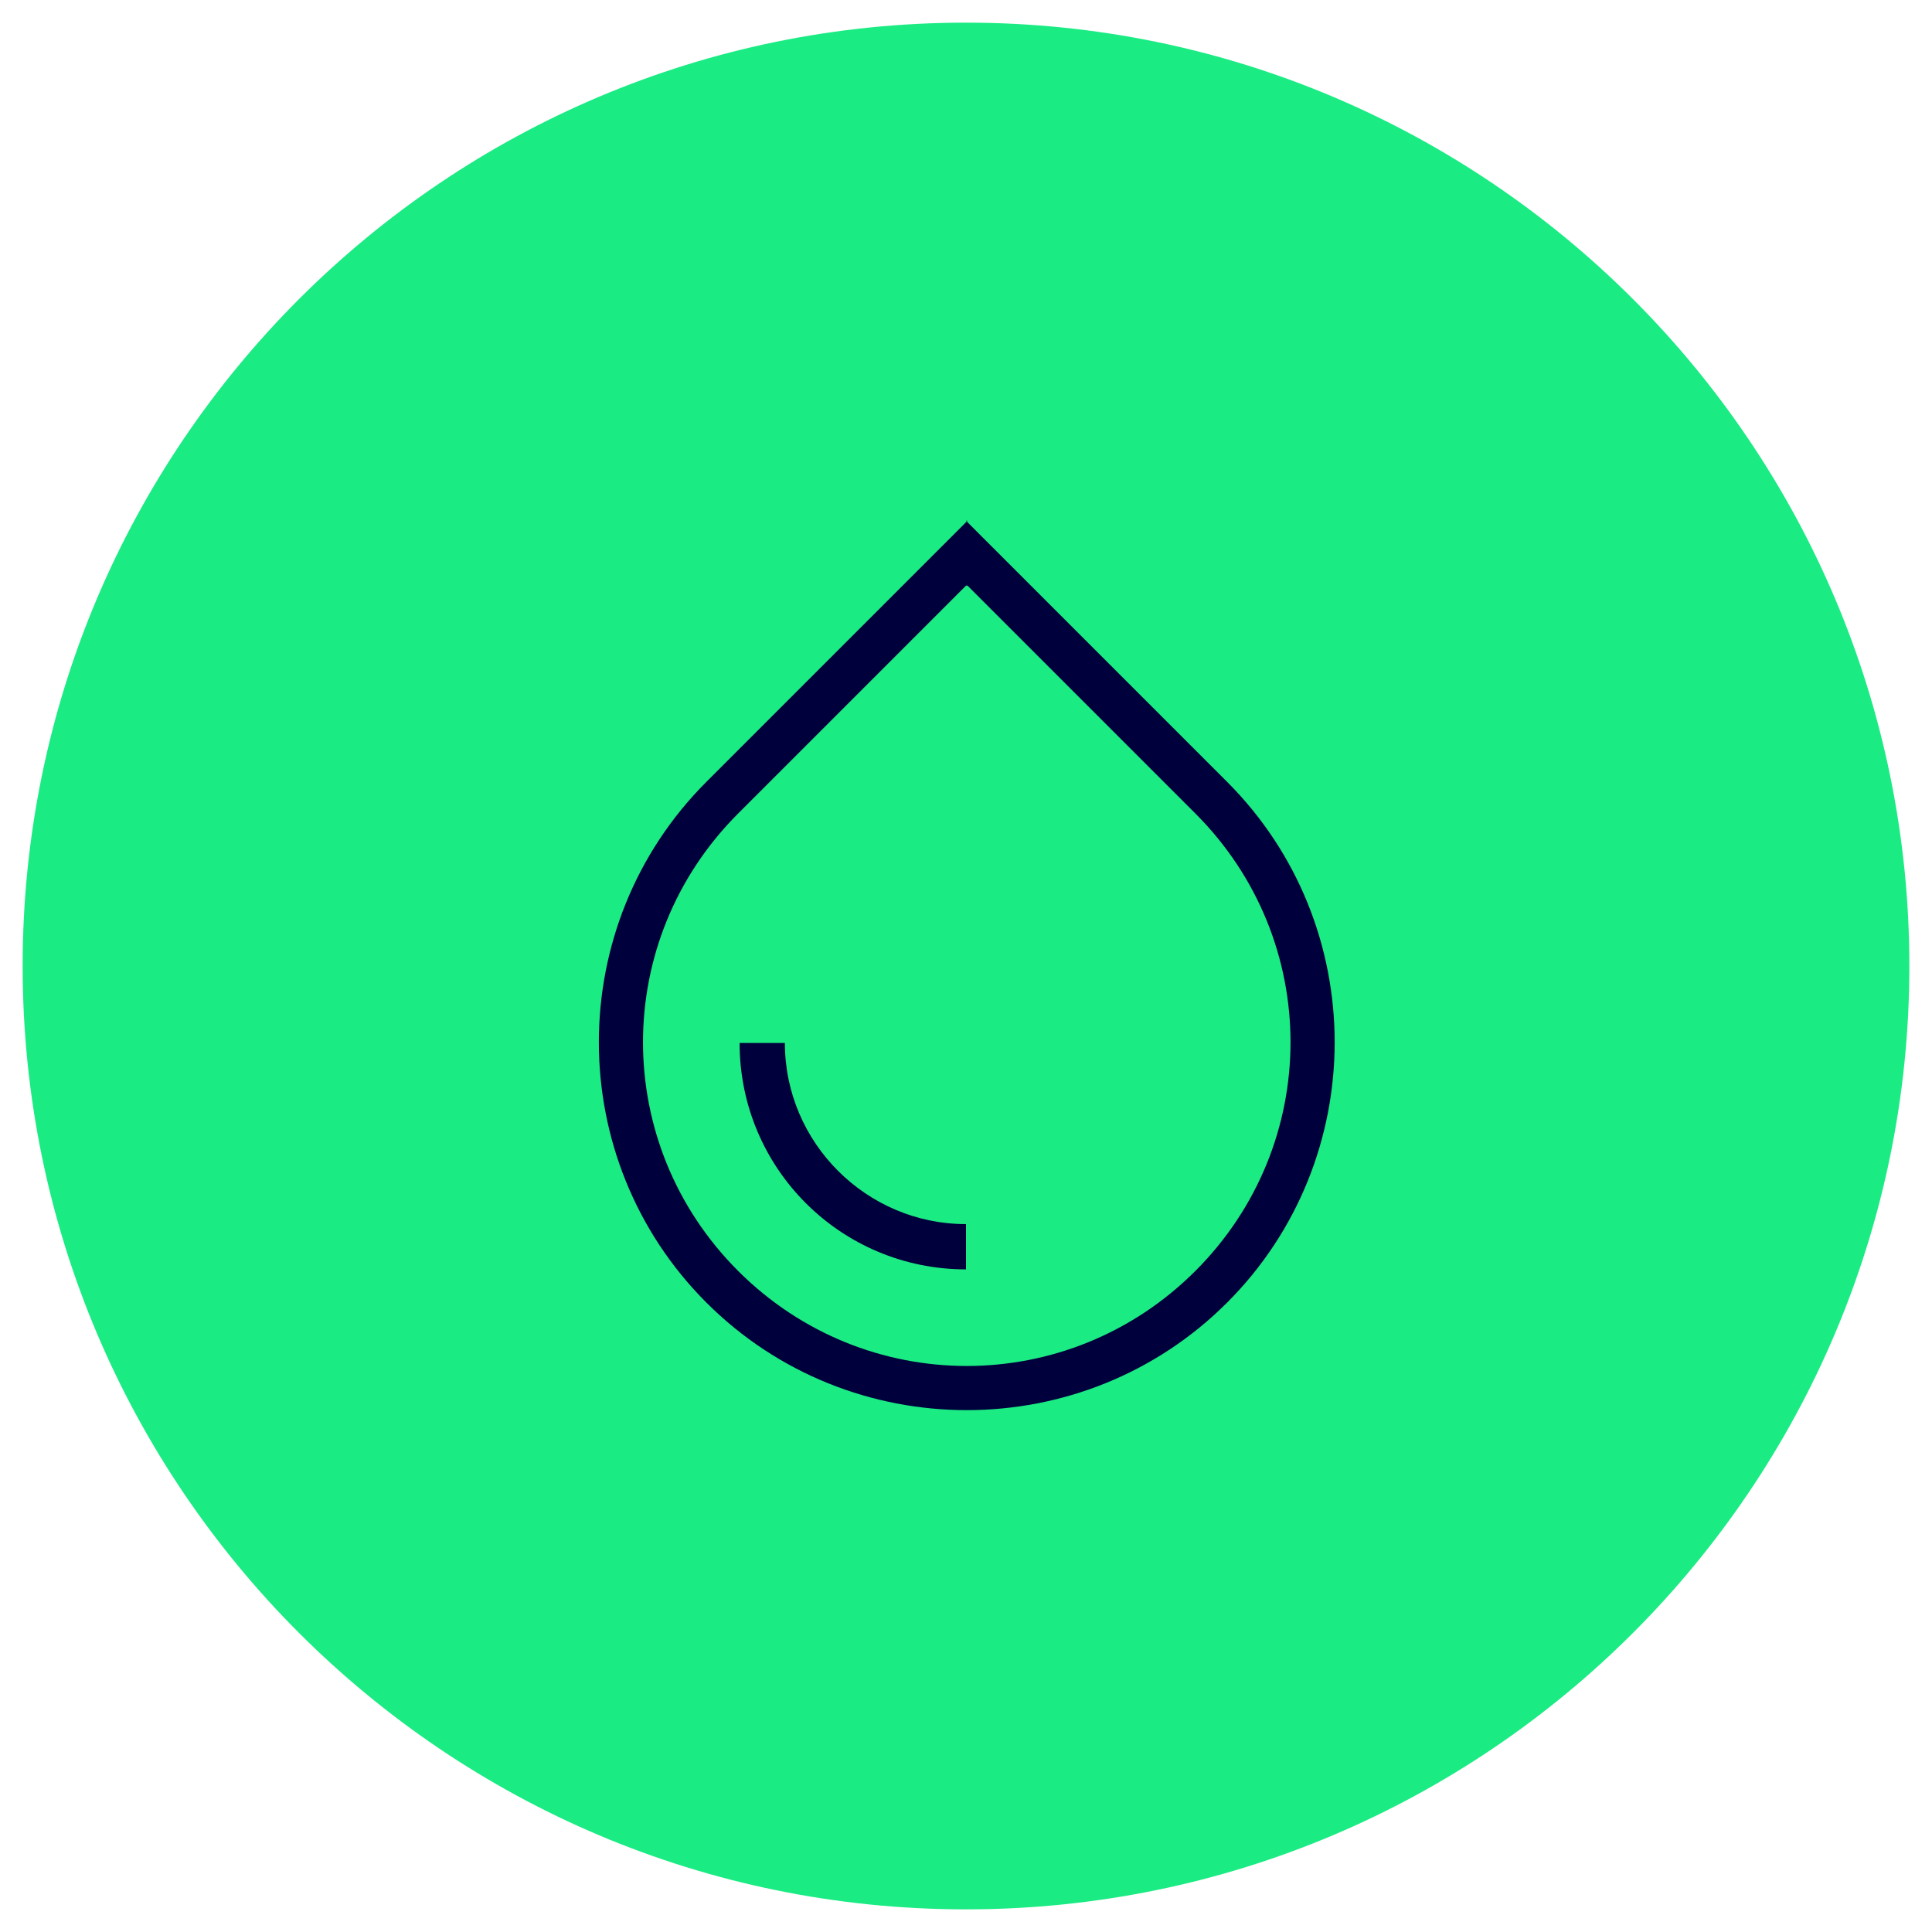
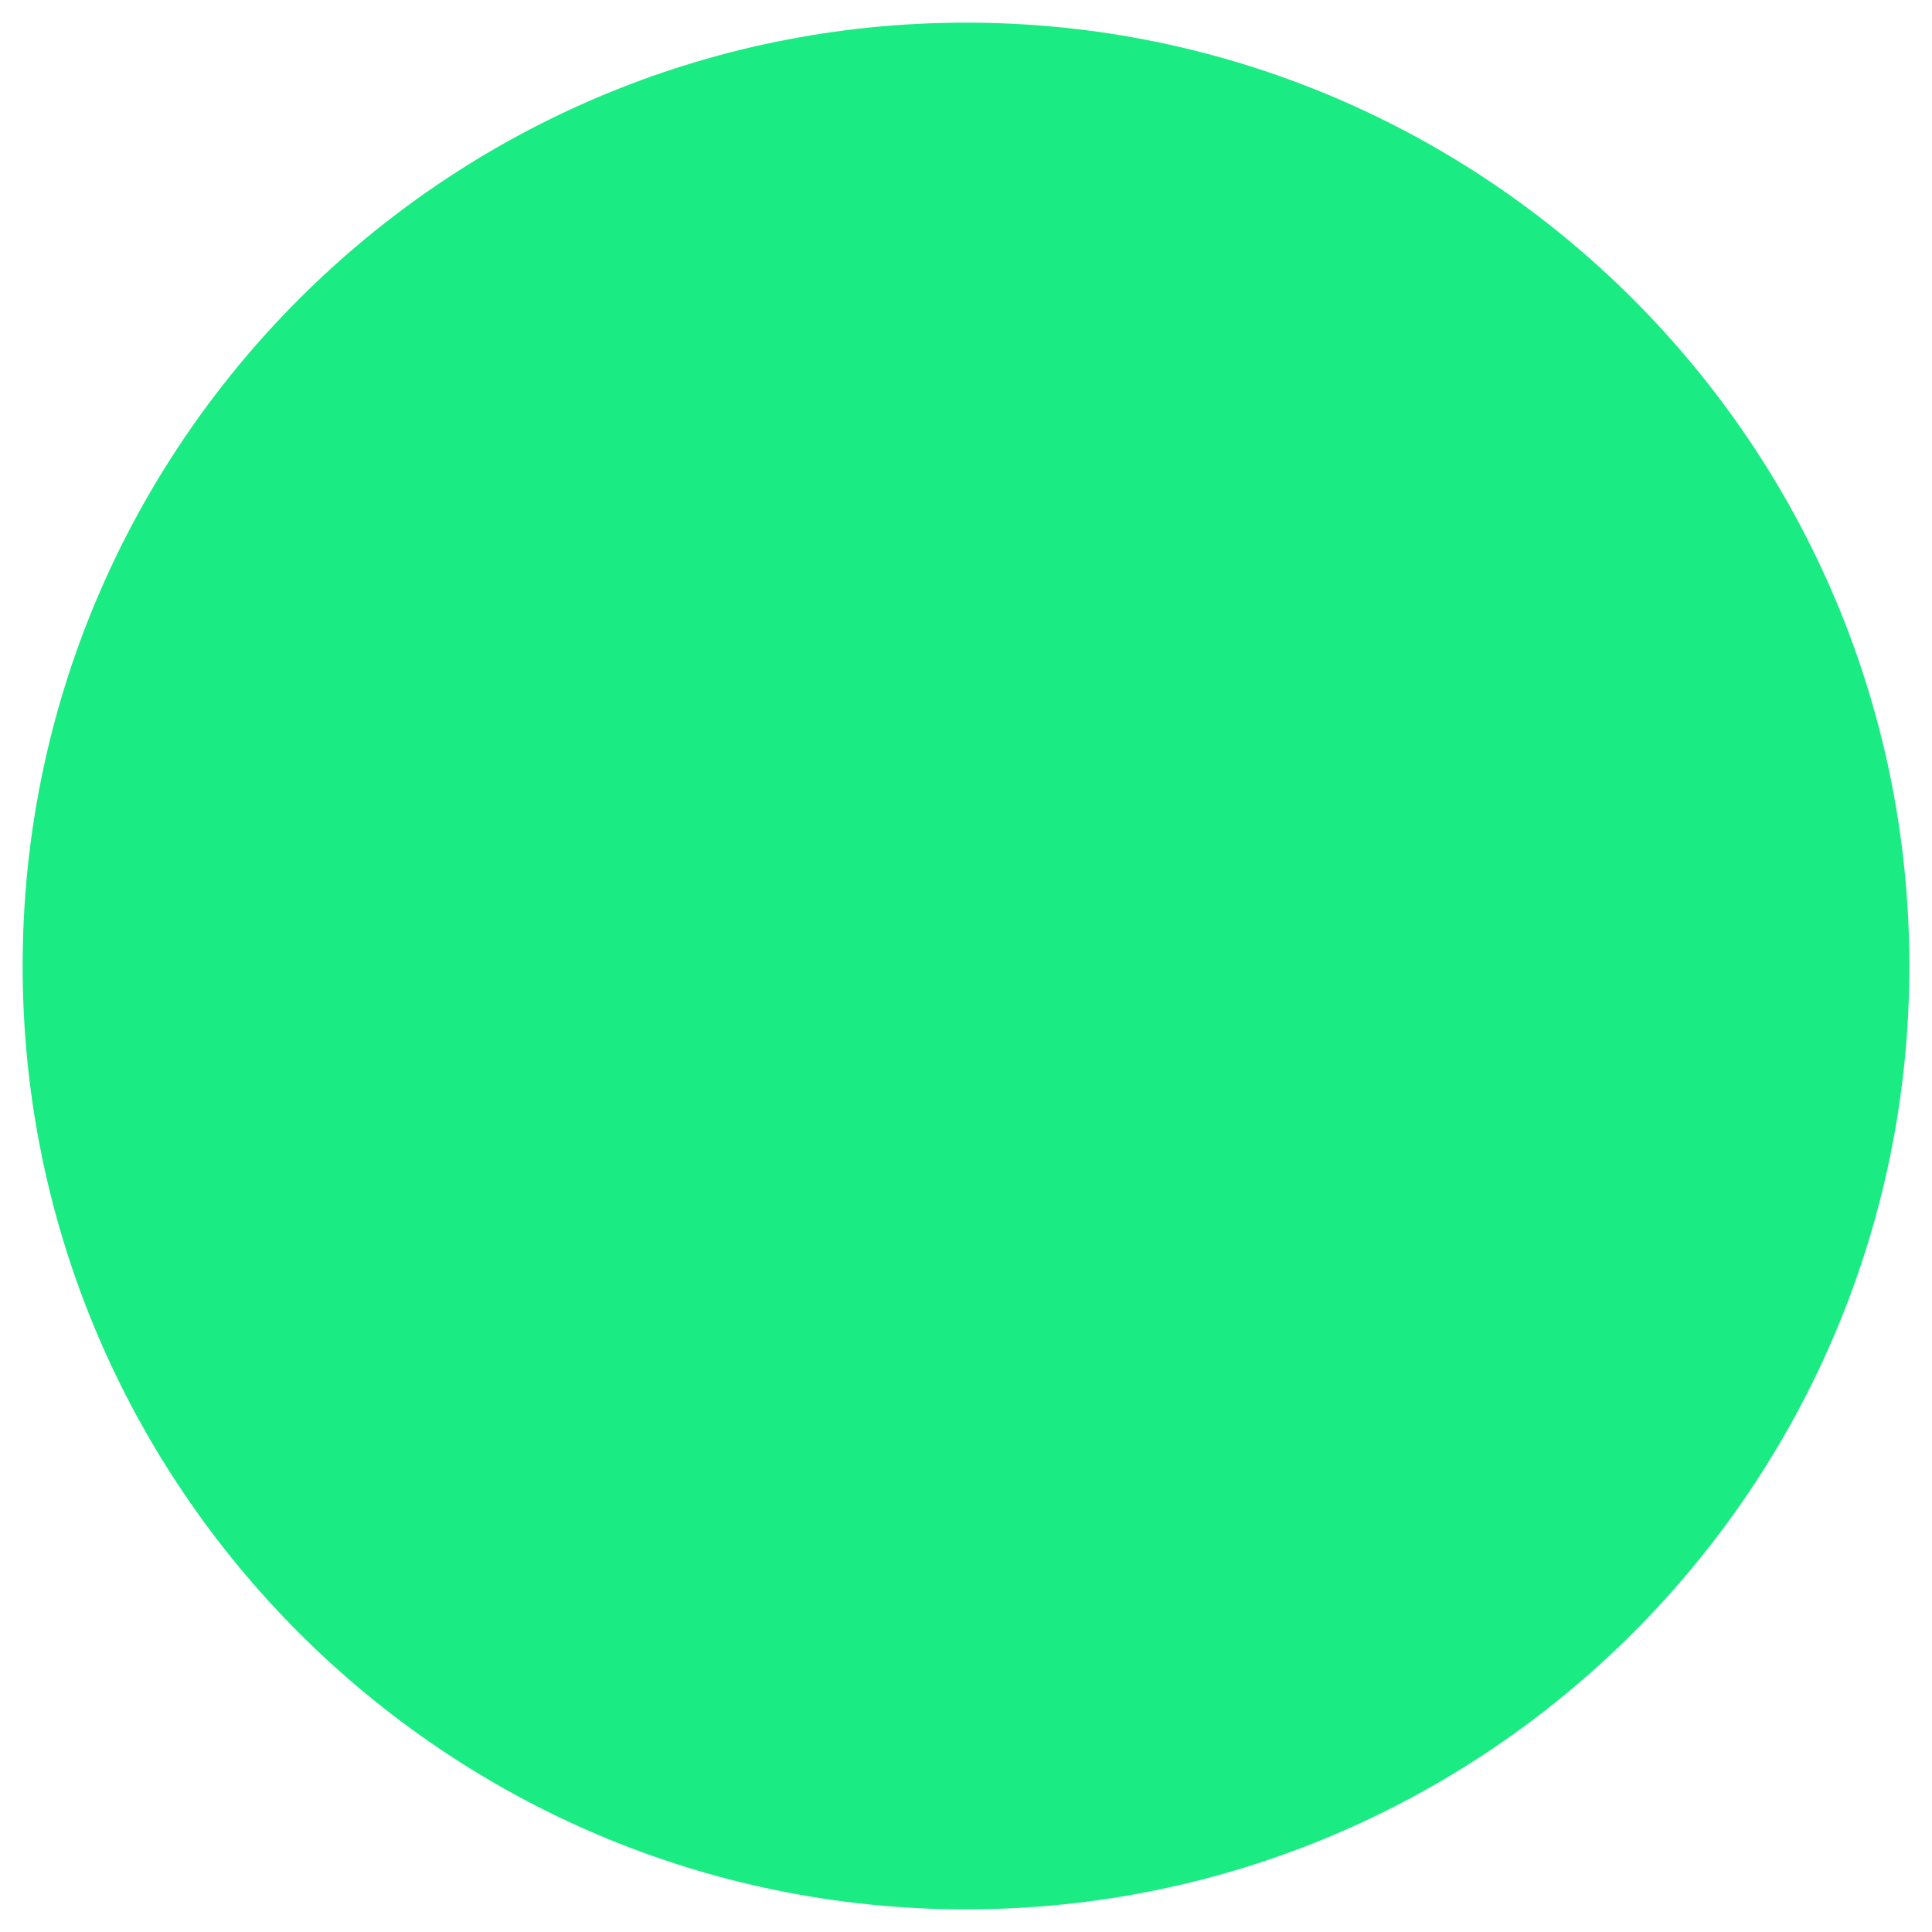
<svg xmlns="http://www.w3.org/2000/svg" id="Ebene_1" version="1.1" viewBox="0 0 128 128">
  <defs>
    <style>
      .st0 {
        fill: #1beb83;
      }

      .st1 {
        fill: #00003c;
        fill-rule: evenodd;
      }
    </style>
  </defs>
  <path class="st0" d="M64,1.5h0c34.5,0,62.5,28,62.5,62.5h0c0,34.5-28,62.5-62.5,62.5h0C29.5,126.5,1.5,98.5,1.5,64h0C1.5,29.5,29.5,1.5,64,1.5Z" />
-   <path class="st1" d="M64,34.5l17.3,17.3c9.5,9.5,9.5,25,0,34.5-9.5,9.5-25,9.5-34.5,0-9.5-9.5-9.5-25,0-34.5l17.3-17.3h0ZM64,38.8l-15.1,15.1c-8.4,8.4-8.4,21.9,0,30.3,8.4,8.4,21.9,8.4,30.3,0,8.4-8.4,8.4-21.9,0-30.3l-15.1-15.1h0ZM52,69.1c0,6.6,5.4,12,12,12v3c-8.3,0-15-6.7-15-15h3Z" />
</svg>